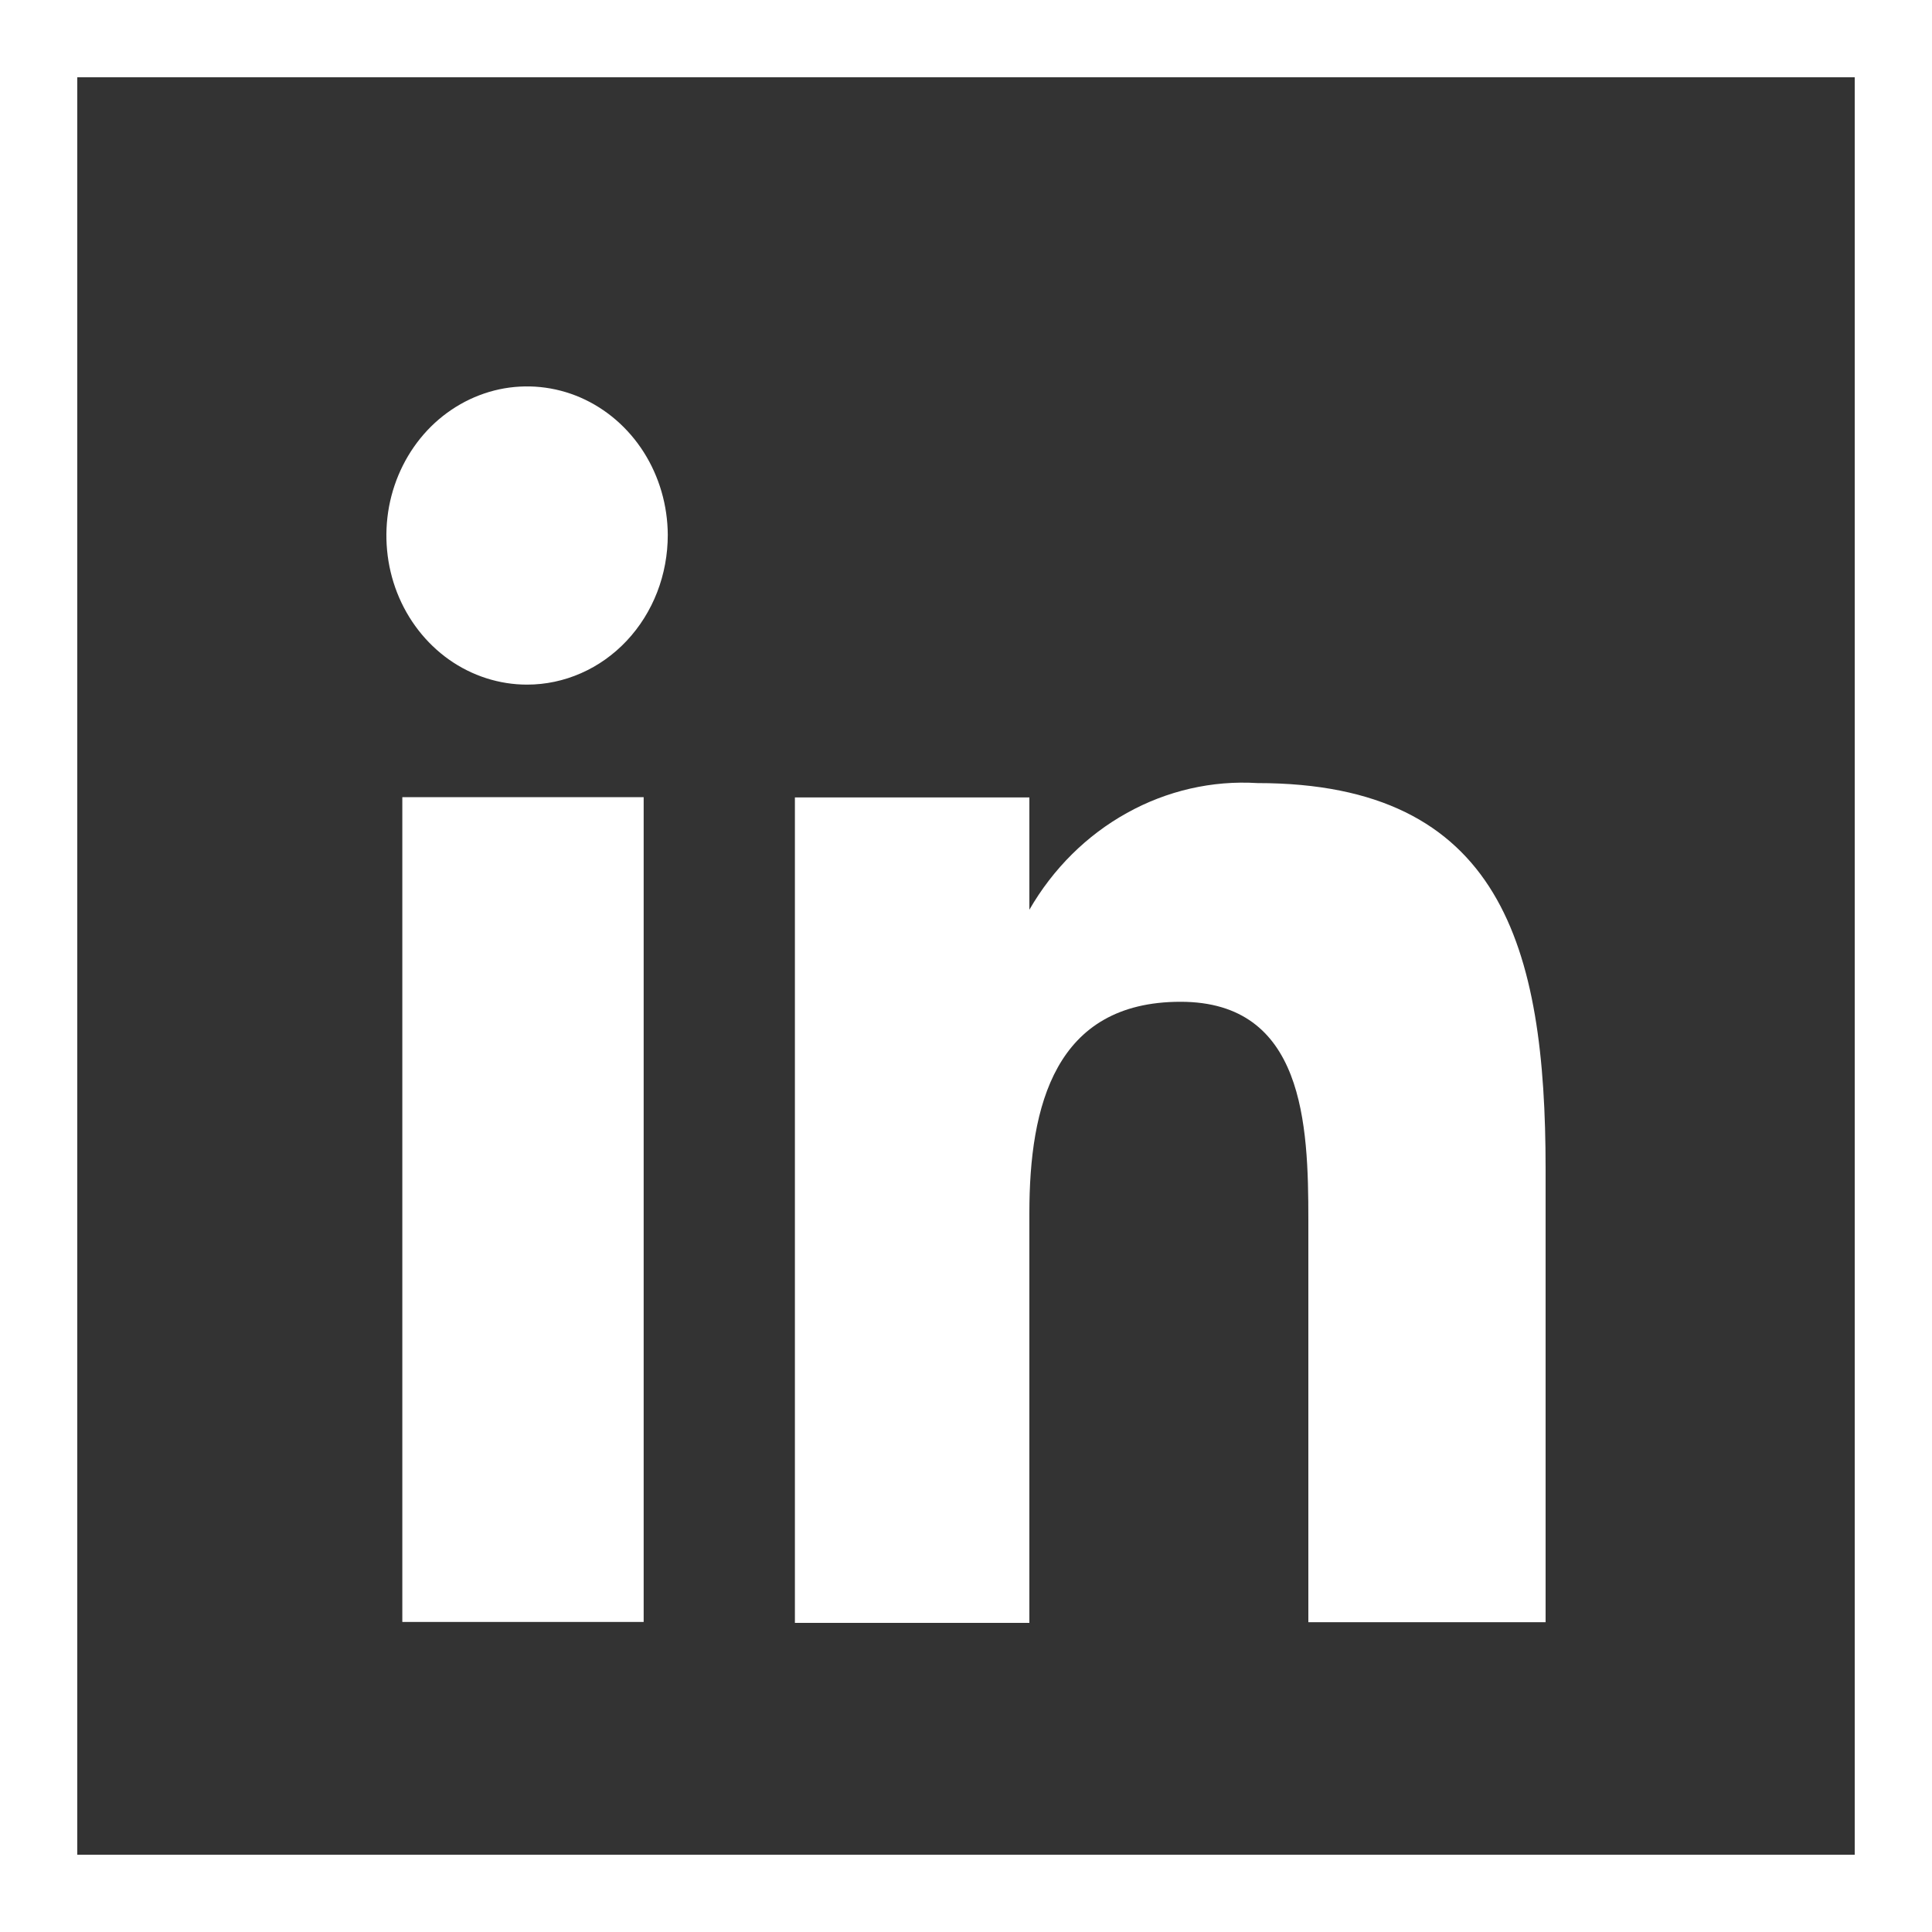
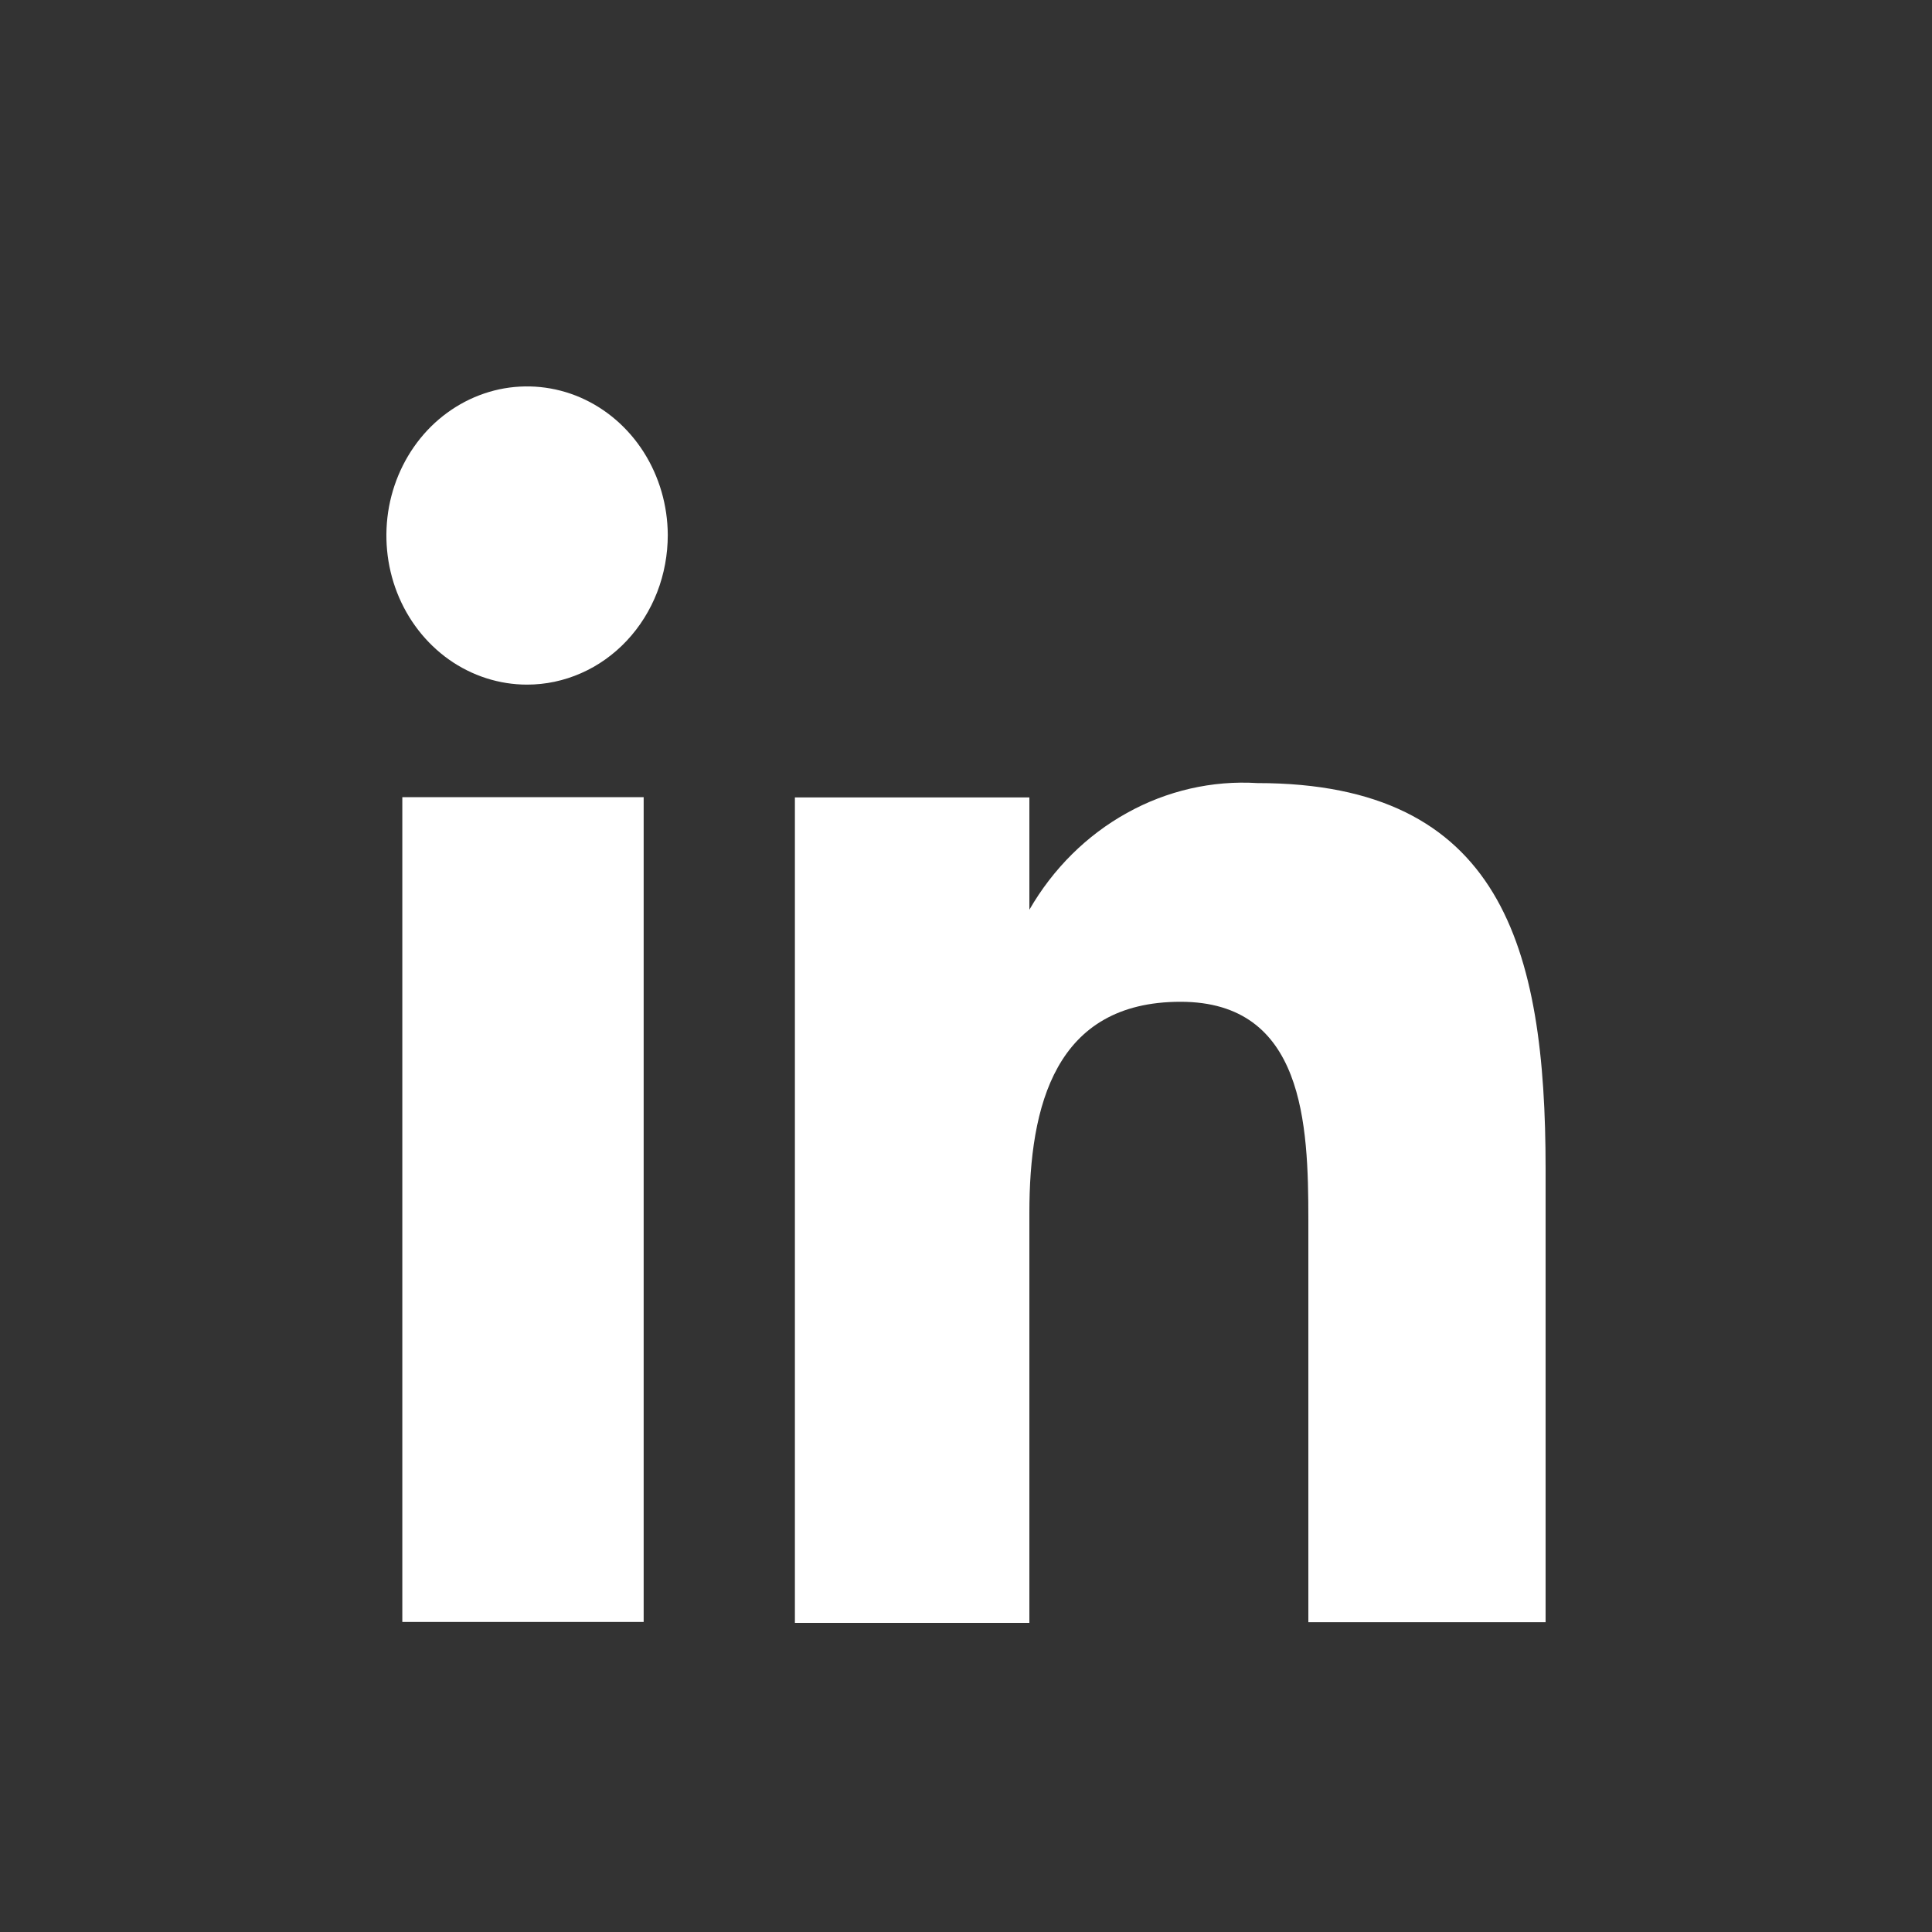
<svg xmlns="http://www.w3.org/2000/svg" width="25" height="25" viewBox="0 0 25 25" fill="none">
  <rect x="0" y="0" width="25" height="25" fill="#333333" stroke="none" />
  <path d="M8.329 20.988H5.206V10.315H8.329V20.988ZM8.641 6.921C8.639 6.54 8.531 6.168 8.33 5.851C8.129 5.535 7.844 5.289 7.511 5.144C7.179 5 6.813 4.963 6.46 5.038C6.108 5.114 5.784 5.298 5.53 5.568C5.277 5.838 5.104 6.182 5.034 6.556C4.965 6.93 5.001 7.318 5.139 7.67C5.277 8.022 5.511 8.323 5.81 8.535C6.109 8.746 6.461 8.859 6.82 8.859C7.06 8.859 7.297 8.809 7.519 8.711C7.74 8.614 7.941 8.471 8.11 8.291C8.279 8.111 8.413 7.897 8.504 7.662C8.595 7.427 8.641 7.175 8.641 6.921ZM20 15.123C20 12.258 19.429 10.133 16.271 10.133C15.685 10.097 15.101 10.231 14.582 10.52C14.062 10.808 13.626 11.241 13.32 11.772V10.319H10.286V21H13.32V15.696C13.32 14.308 13.653 12.963 15.276 12.963C16.876 12.963 16.93 14.55 16.93 15.783V20.991H20V15.123Z" fill="white" />
-   <rect x="0.5" y="0.5" width="24" height="24" stroke="white" />
</svg>